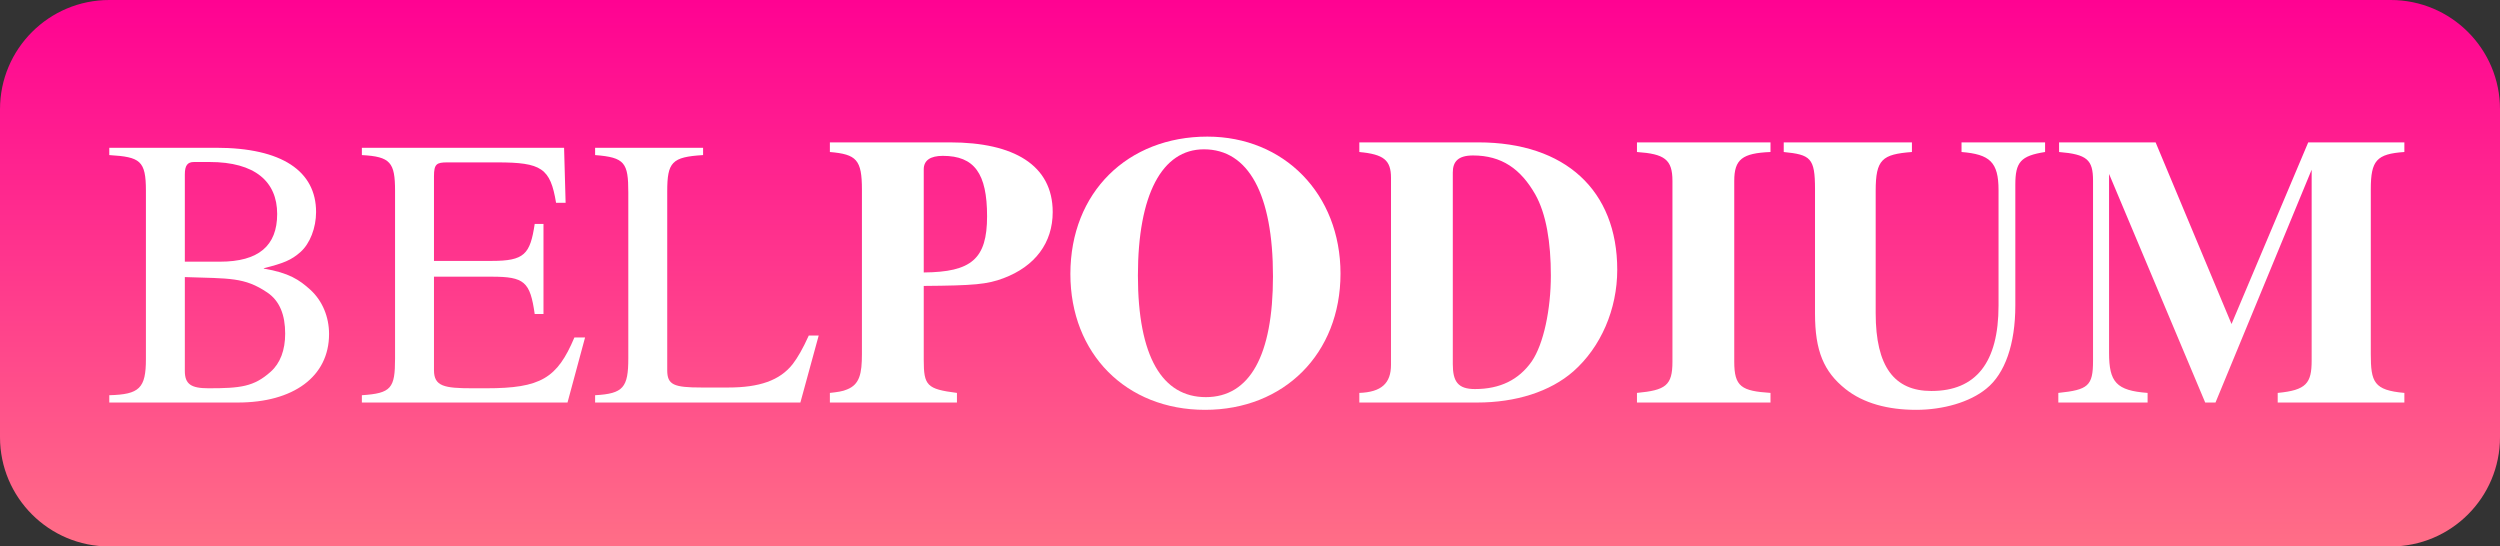
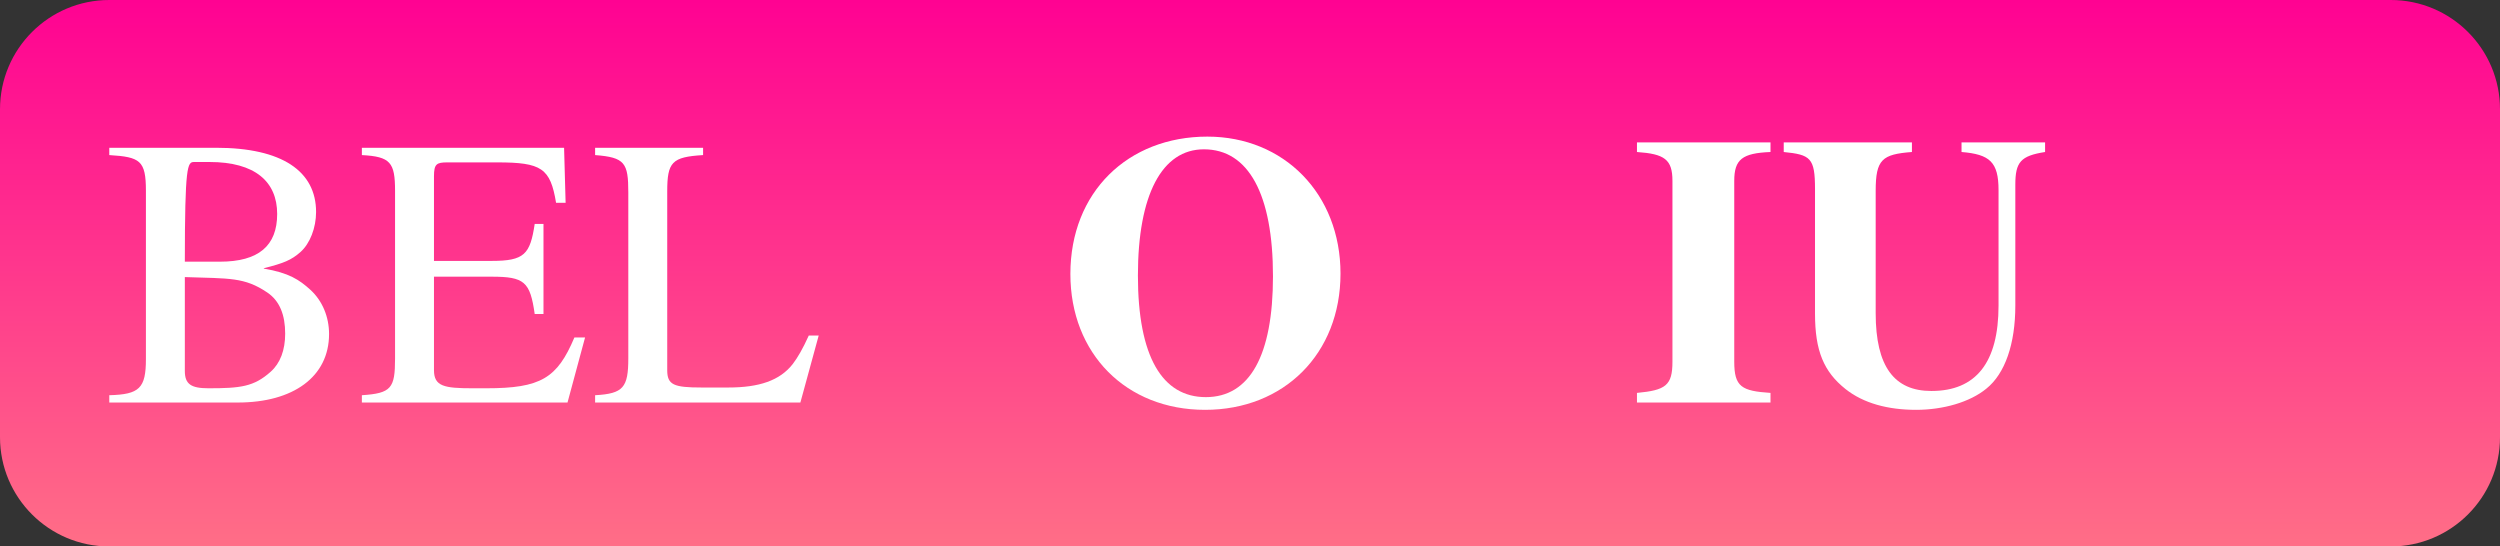
<svg xmlns="http://www.w3.org/2000/svg" xmlns:ns1="http://sodipodi.sourceforge.net/DTD/sodipodi-0.dtd" xmlns:ns2="http://www.inkscape.org/namespaces/inkscape" width="183" height="40" viewBox="0 0 183 40" fill="none" version="1.1" id="svg29" ns1:docname="загружено.svg" ns2:version="1.1.2 (b8e25be833, 2022-02-05)">
  <rect x="0" y="0" width="183" height="40" fill="#333333" stroke="none" />
  <ns1:namedview id="namedview31" pagecolor="#ffffff" bordercolor="#666666" borderopacity="1.0" ns2:pageshadow="2" ns2:pageopacity="0.0" ns2:pagecheckerboard="0" showgrid="false" ns2:zoom="7" ns2:cx="91.5" ns2:cy="19.928571" ns2:window-width="1920" ns2:window-height="991" ns2:window-x="-9" ns2:window-y="-9" ns2:window-maximized="1" ns2:current-layer="svg29" />
  <path d="M0 8C0 3.582 3.582 0 8 0H175C179.418 0 183 3.582 183 8V32C183 36.418 179.418 40 175 40H8C3.582 40 0 36.418 0 32V8Z" fill="url(#paint0_linear)" id="path2" />
-   <path d="M19.311 19.634C20.763 19.268 21.322 19.042 21.992 18.451C22.691 17.831 23.137 16.676 23.137 15.521C23.137 12.535 20.652 10.817 15.82 10.817H8V11.352C10.262 11.493 10.681 11.746 10.681 13.972V26.282C10.681 28.422 10.206 28.873 8 28.93V29.465H17.412C21.462 29.465 24.087 27.578 24.087 24.451C24.087 23.211 23.612 22.028 22.718 21.211C21.909 20.479 21.154 19.972 19.311 19.662V19.634ZM13.53 19.155V12.761C13.53 12.113 13.725 11.859 14.2 11.859H15.345C18.669 11.859 20.289 13.296 20.289 15.662C20.289 18 18.92 19.155 16.099 19.155H13.53ZM13.53 20.282C16.826 20.394 17.887 20.282 19.562 21.409C20.484 22.028 20.875 23.07 20.875 24.422C20.875 25.634 20.512 26.591 19.814 27.211C18.585 28.31 17.608 28.422 15.261 28.422C13.977 28.422 13.53 28.113 13.53 27.155V20.282Z" fill="white" id="path4" />
+   <path d="M19.311 19.634C20.763 19.268 21.322 19.042 21.992 18.451C22.691 17.831 23.137 16.676 23.137 15.521C23.137 12.535 20.652 10.817 15.82 10.817H8V11.352C10.262 11.493 10.681 11.746 10.681 13.972V26.282C10.681 28.422 10.206 28.873 8 28.93V29.465H17.412C21.462 29.465 24.087 27.578 24.087 24.451C24.087 23.211 23.612 22.028 22.718 21.211C21.909 20.479 21.154 19.972 19.311 19.662V19.634ZM13.53 19.155C13.53 12.113 13.725 11.859 14.2 11.859H15.345C18.669 11.859 20.289 13.296 20.289 15.662C20.289 18 18.92 19.155 16.099 19.155H13.53ZM13.53 20.282C16.826 20.394 17.887 20.282 19.562 21.409C20.484 22.028 20.875 23.07 20.875 24.422C20.875 25.634 20.512 26.591 19.814 27.211C18.585 28.31 17.608 28.422 15.261 28.422C13.977 28.422 13.53 28.113 13.53 27.155V20.282Z" fill="white" id="path4" />
  <path d="M42.827 24.704H42.045C40.788 27.69 39.587 28.422 35.593 28.422H34.588C32.521 28.422 31.767 28.282 31.767 27.099V20.253H35.984C38.386 20.253 38.805 20.62 39.14 22.986H39.783V16.394H39.14C38.805 18.62 38.386 19.099 35.984 19.099H31.767V12.901C31.767 12 31.963 11.887 32.745 11.887H36.403C39.643 11.887 40.285 12.31 40.704 14.845H41.403L41.291 10.817H26.489V11.352C28.583 11.465 28.918 11.887 28.918 13.972V26.253C28.918 28.422 28.639 28.789 26.489 28.93V29.465H41.542L42.827 24.704Z" fill="white" id="path6" />
  <path d="M59.928 24.563H59.202C58.755 25.549 58.392 26.169 58.029 26.648C57.08 27.859 55.571 28.366 53.309 28.366H51.354C49.315 28.366 48.841 28.169 48.841 27.099V14.028C48.841 11.859 49.176 11.493 51.466 11.352V10.817H43.562V11.352C45.74 11.521 45.992 11.915 45.992 14.085V26.225C45.992 28.366 45.629 28.817 43.562 28.93V29.465H58.588L59.928 24.563Z" fill="white" id="path8" />
-   <path d="M60.747 10.422V11.127C62.702 11.296 63.093 11.69 63.093 13.887V25.916C63.093 27.352 62.926 28.141 62.004 28.507C61.697 28.648 61.278 28.704 60.747 28.761V29.465H70.048V28.761C67.841 28.479 67.618 28.225 67.618 26.338V20.93C71.304 20.901 72.254 20.817 73.455 20.366C75.773 19.493 77.058 17.775 77.058 15.521C77.058 12.085 74.209 10.422 69.545 10.422H60.747ZM67.618 12.394C67.618 11.746 68.093 11.409 69.014 11.409C71.332 11.409 72.254 12.704 72.254 15.831C72.254 18.958 71.109 19.916 67.618 19.944V12.394Z" fill="white" id="path10" />
  <path d="M98.125 20.028C98.125 14.197 93.992 10 88.378 10C82.569 10 78.352 14.056 78.352 20.056C78.352 25.887 82.429 30 88.21 30C93.992 30 98.125 25.887 98.125 20.028ZM93.182 20.225C93.182 26.028 91.478 29.07 88.266 29.07C85.082 29.07 83.295 26.113 83.295 20.169C83.295 14.254 85.055 10.93 88.127 10.93C91.394 10.93 93.182 14.225 93.182 20.225Z" fill="white" id="path12" />
-   <path d="M99.503 10.422V11.127C101.29 11.296 101.821 11.718 101.821 13.014V26.704C101.821 28.056 101.122 28.704 99.503 28.761V29.465H108.133C110.953 29.465 113.467 28.676 115.171 27.183C117.181 25.409 118.382 22.648 118.382 19.747C118.382 13.944 114.584 10.422 108.216 10.422H99.503ZM106.345 12.62C106.345 11.831 106.736 11.38 107.825 11.38C109.92 11.38 111.316 12.366 112.378 14.225C113.188 15.662 113.523 17.747 113.523 20.169C113.523 22.648 112.992 25.183 112.126 26.451C111.177 27.803 109.808 28.479 107.965 28.479C106.708 28.479 106.345 27.916 106.345 26.648V12.62Z" fill="white" id="path14" />
  <path d="M129.601 29.465V28.761C127.478 28.62 126.947 28.31 126.947 26.479V13.239C126.947 11.662 127.534 11.211 129.601 11.127V10.422H119.826V11.127C121.837 11.268 122.423 11.662 122.423 13.239V26.479C122.423 28.225 121.92 28.563 119.826 28.761V29.465H129.601Z" fill="white" id="path16" />
  <path d="M149.7 10.422H143.584V11.127C145.651 11.296 146.293 11.859 146.293 13.915V22.366C146.293 26.535 144.645 28.62 141.377 28.62C138.668 28.62 137.3 26.845 137.3 22.93V13.972C137.3 11.662 137.775 11.296 139.953 11.127V10.422H130.569V11.127C132.524 11.324 132.859 11.549 132.859 13.831V22.958C132.859 25.69 133.502 27.211 135.093 28.479C136.406 29.521 138.194 30 140.26 30C142.243 30 144.198 29.437 145.399 28.451C146.768 27.352 147.522 25.183 147.522 22.366V13.521C147.522 11.859 147.913 11.409 149.7 11.127V10.422Z" fill="white" id="path18" />
-   <path d="M176 29.465V28.761C173.766 28.563 173.542 27.972 173.542 25.916V13.859C173.542 11.746 173.961 11.268 176 11.127V10.422H168.962L163.348 23.718L157.791 10.422H150.725V11.127C152.763 11.296 153.21 11.69 153.21 13.211V26.422C153.21 28.253 152.847 28.535 150.669 28.761V29.465H157.204V28.761C154.914 28.591 154.383 27.972 154.383 25.831V12.732L161.421 29.465H162.175L169.213 12.422V26.394C169.213 28.056 168.822 28.563 166.728 28.761V29.465H176Z" fill="white" id="path20" />
  <defs id="defs27">
    <linearGradient id="paint0_linear" x1="91.5" y1="0" x2="91.5" y2="40" gradientUnits="userSpaceOnUse">
      <stop stop-color="#FF0292" id="stop22" />
      <stop offset="1" stop-color="#FF6E87" id="stop24" />
    </linearGradient>
  </defs>
</svg>